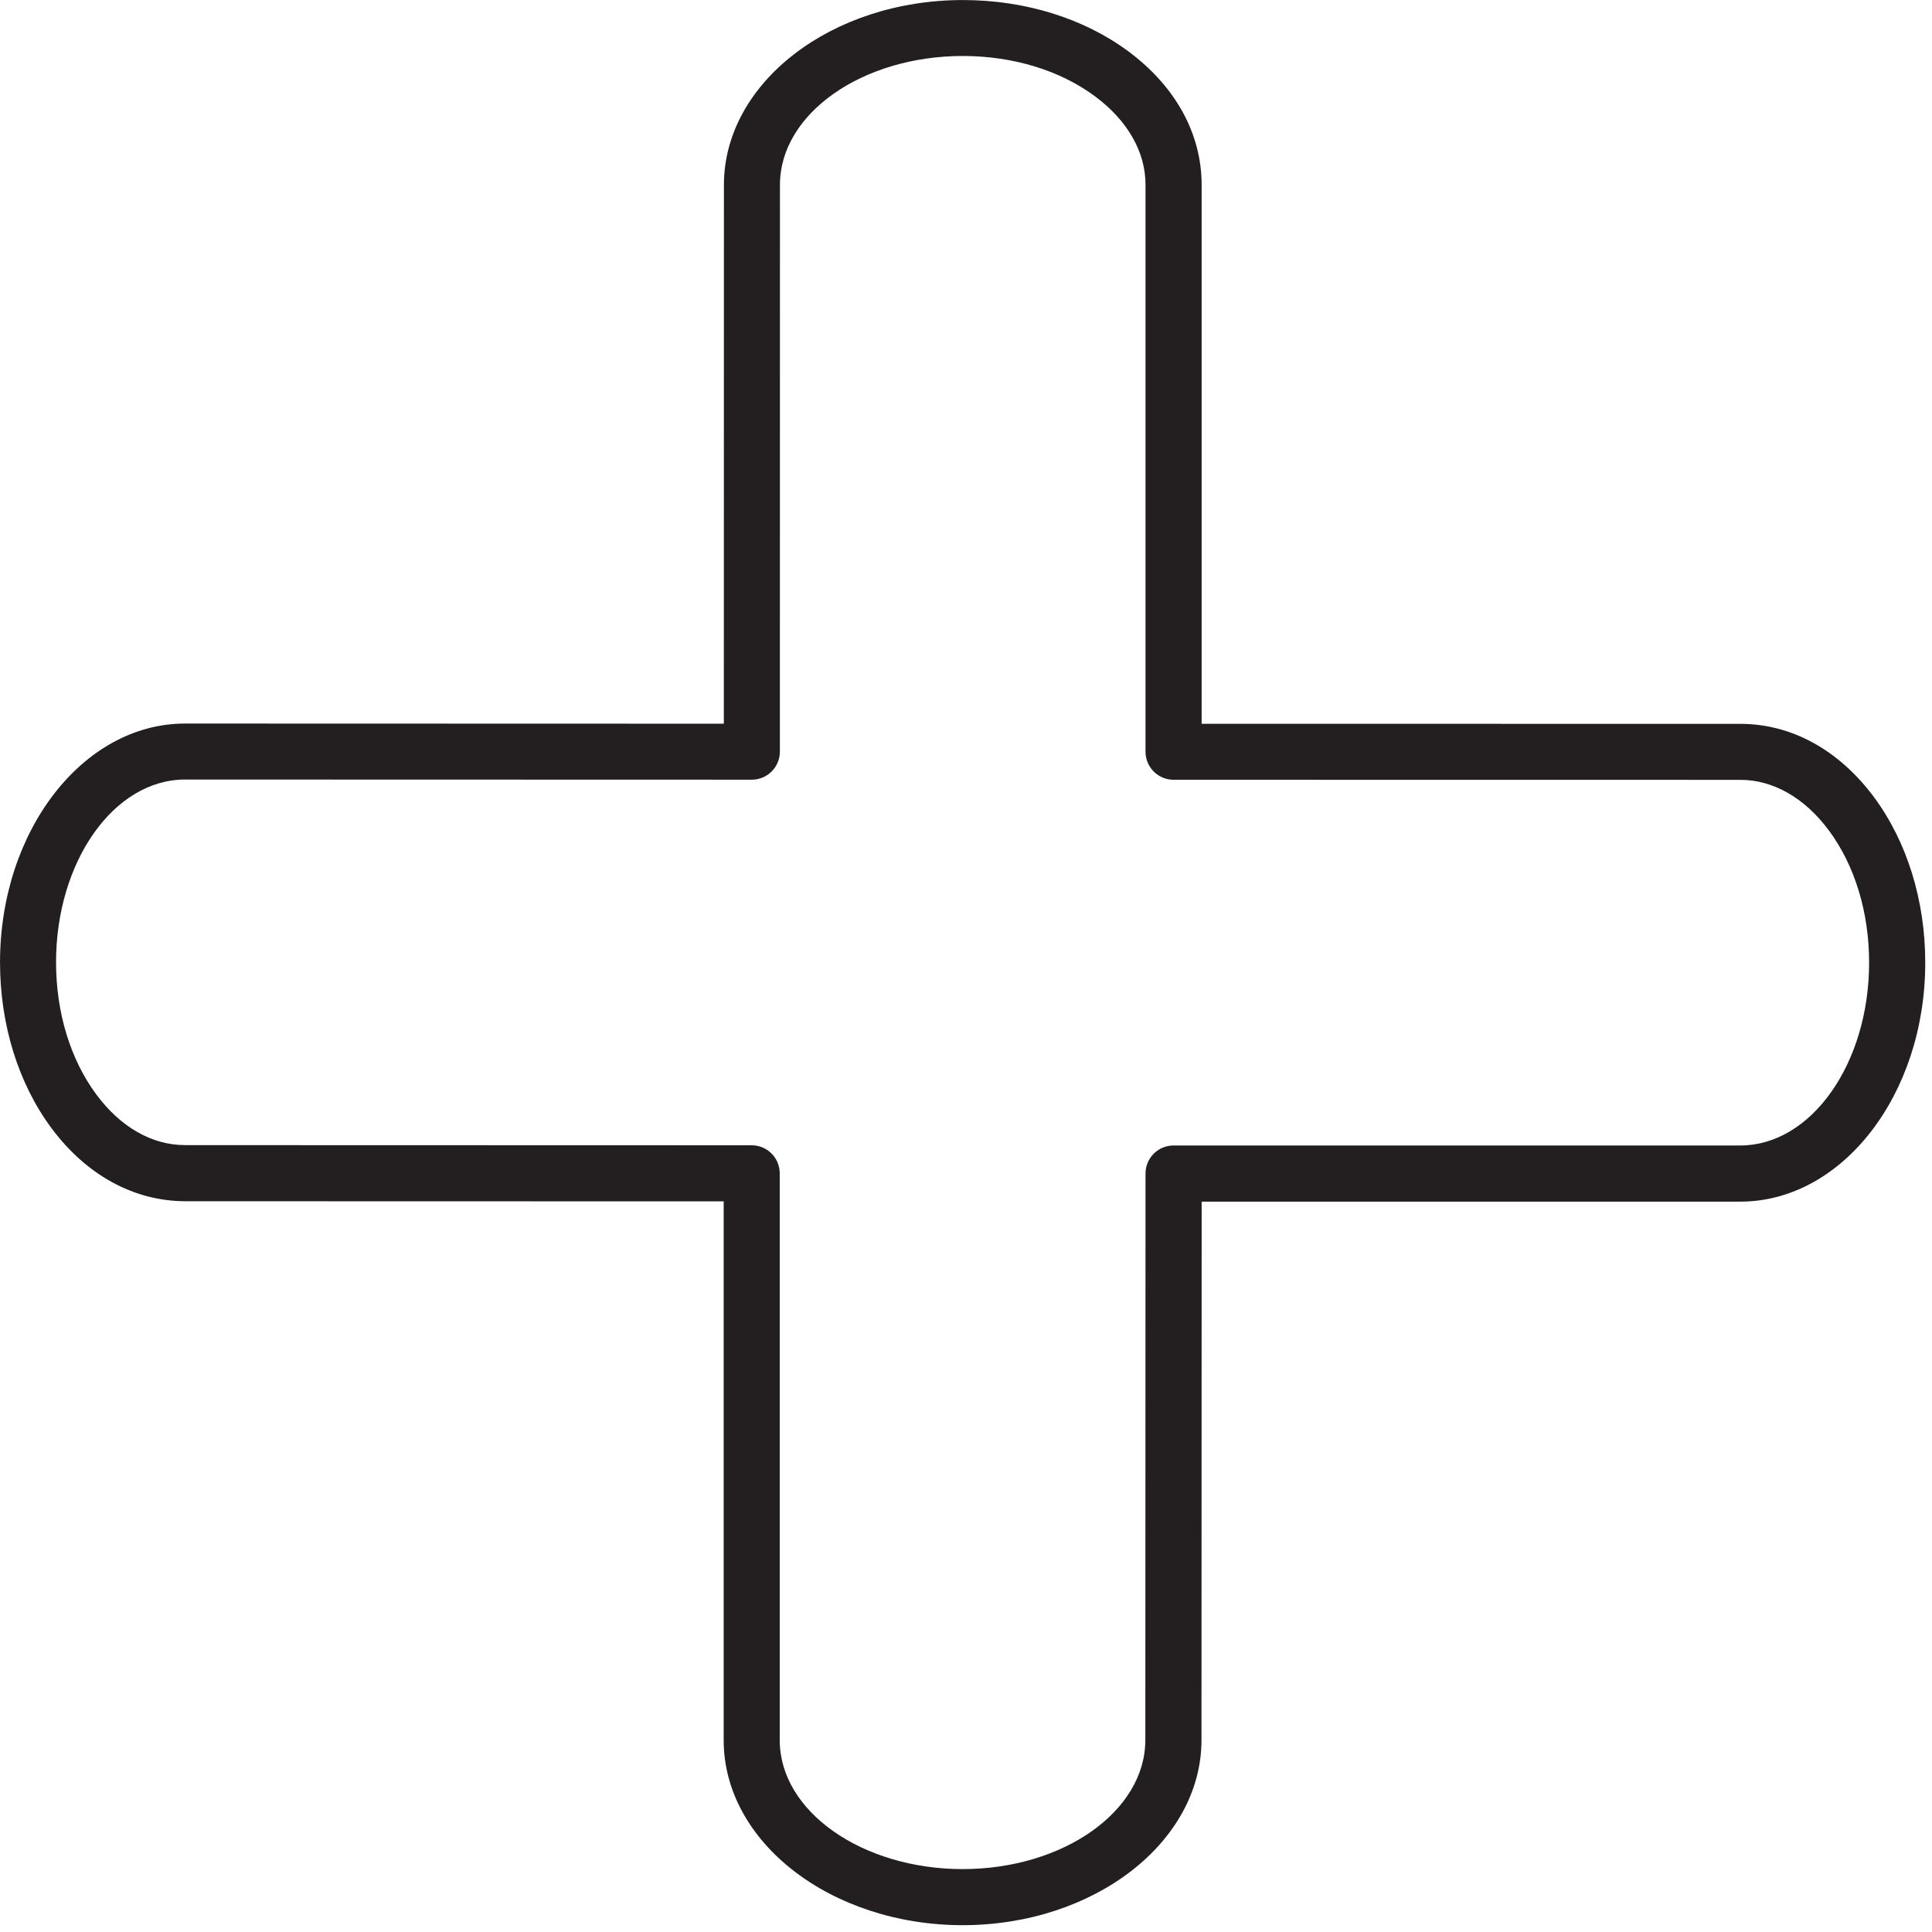
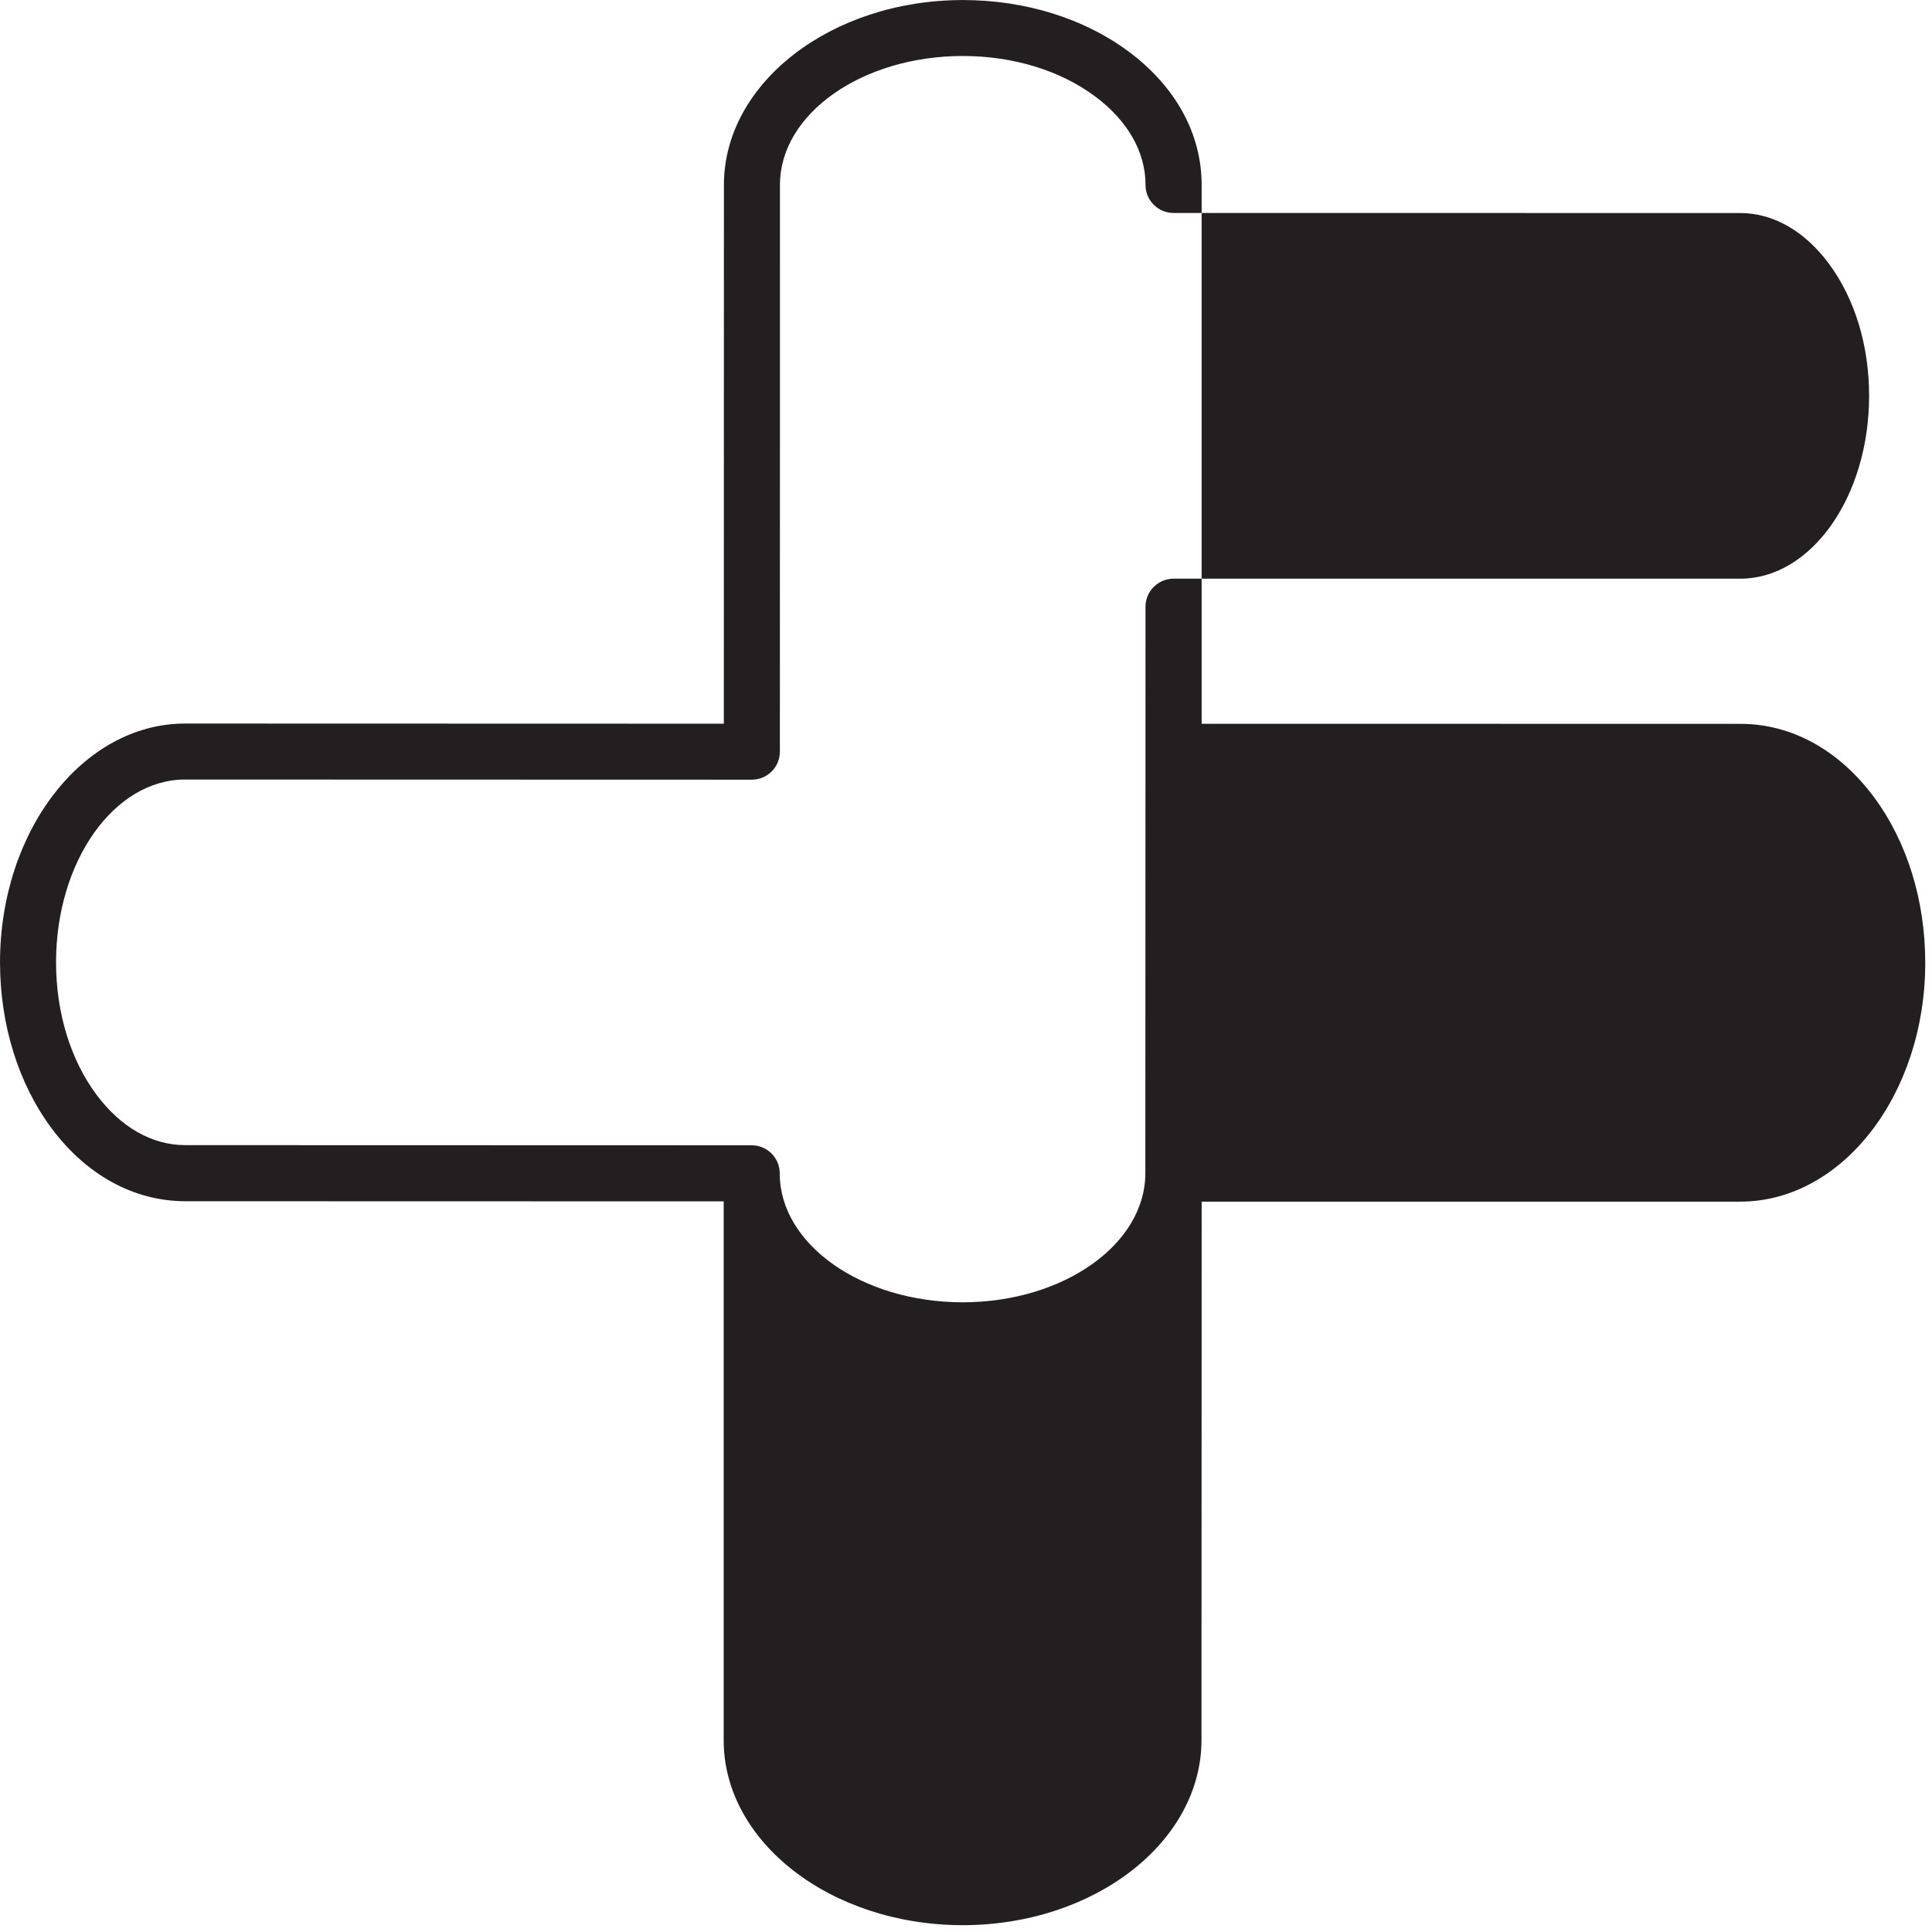
<svg xmlns="http://www.w3.org/2000/svg" version="1.1" id="Layer_1" x="0px" y="0px" viewBox="0 0 100.353 100.353" style="enable-background:new 0 0 100.353 100.353;" xml:space="preserve">
-   <path style="fill:#231F20;" d="M49.995,99.999c-6.845-0.009-12.41-4.322-12.405-9.614V62.402L9.606,62.395  c-2.635-0.009-5.108-1.344-6.929-3.792c-1.723-2.317-2.674-5.375-2.676-8.611c0-6.843,4.312-12.409,9.613-12.409l27.984,0.008  l0.004-27.992c0.005-5.292,5.575-9.597,12.417-9.597c3.233,0.002,6.289,0.953,8.605,2.676c2.447,1.82,3.793,4.28,3.792,6.927v27.991  L90.4,37.599c2.65,0,5.112,1.349,6.933,3.798c1.723,2.319,2.671,5.377,2.669,8.612c0,6.841-4.311,12.407-9.609,12.407H62.417  l-0.009,27.973l0,0C62.402,95.688,56.834,99.999,49.995,99.999z M9.604,59.481l29.441,0.008c0.805,0,1.456,0.652,1.456,1.456v29.441  c-0.003,3.688,4.256,6.693,9.494,6.7c5.233,0,9.494-3.006,9.497-6.702l0.009-29.428c0-0.804,0.652-1.456,1.456-1.456h29.432  c3.693,0,6.697-4.26,6.697-9.496c0.002-2.613-0.742-5.054-2.094-6.874c-1.256-1.691-2.889-2.623-4.595-2.623l-29.44-0.004  c-0.804,0-1.456-0.652-1.456-1.456V9.597c0.002-1.703-0.928-3.332-2.617-4.589c-1.818-1.352-4.257-2.098-6.868-2.1  c-5.236,0-9.5,2.999-9.503,6.686l-0.004,29.448c0,0.387-0.154,0.757-0.427,1.03s-0.644,0.427-1.03,0.427l0,0L9.611,40.491  c-3.694,0-6.7,4.26-6.7,9.496c0.002,2.614,0.748,5.056,2.101,6.874c1.256,1.688,2.885,2.618,4.587,2.618  C9.602,59.481,9.603,59.481,9.604,59.481z M60.95,90.386h0.009H60.95z" />
+   <path style="fill:#231F20;" d="M49.995,99.999c-6.845-0.009-12.41-4.322-12.405-9.614V62.402L9.606,62.395  c-2.635-0.009-5.108-1.344-6.929-3.792c-1.723-2.317-2.674-5.375-2.676-8.611c0-6.843,4.312-12.409,9.613-12.409l27.984,0.008  l0.004-27.992c0.005-5.292,5.575-9.597,12.417-9.597c3.233,0.002,6.289,0.953,8.605,2.676c2.447,1.82,3.793,4.28,3.792,6.927v27.991  L90.4,37.599c2.65,0,5.112,1.349,6.933,3.798c1.723,2.319,2.671,5.377,2.669,8.612c0,6.841-4.311,12.407-9.609,12.407H62.417  l-0.009,27.973l0,0C62.402,95.688,56.834,99.999,49.995,99.999z M9.604,59.481l29.441,0.008c0.805,0,1.456,0.652,1.456,1.456c-0.003,3.688,4.256,6.693,9.494,6.7c5.233,0,9.494-3.006,9.497-6.702l0.009-29.428c0-0.804,0.652-1.456,1.456-1.456h29.432  c3.693,0,6.697-4.26,6.697-9.496c0.002-2.613-0.742-5.054-2.094-6.874c-1.256-1.691-2.889-2.623-4.595-2.623l-29.44-0.004  c-0.804,0-1.456-0.652-1.456-1.456V9.597c0.002-1.703-0.928-3.332-2.617-4.589c-1.818-1.352-4.257-2.098-6.868-2.1  c-5.236,0-9.5,2.999-9.503,6.686l-0.004,29.448c0,0.387-0.154,0.757-0.427,1.03s-0.644,0.427-1.03,0.427l0,0L9.611,40.491  c-3.694,0-6.7,4.26-6.7,9.496c0.002,2.614,0.748,5.056,2.101,6.874c1.256,1.688,2.885,2.618,4.587,2.618  C9.602,59.481,9.603,59.481,9.604,59.481z M60.95,90.386h0.009H60.95z" />
</svg>